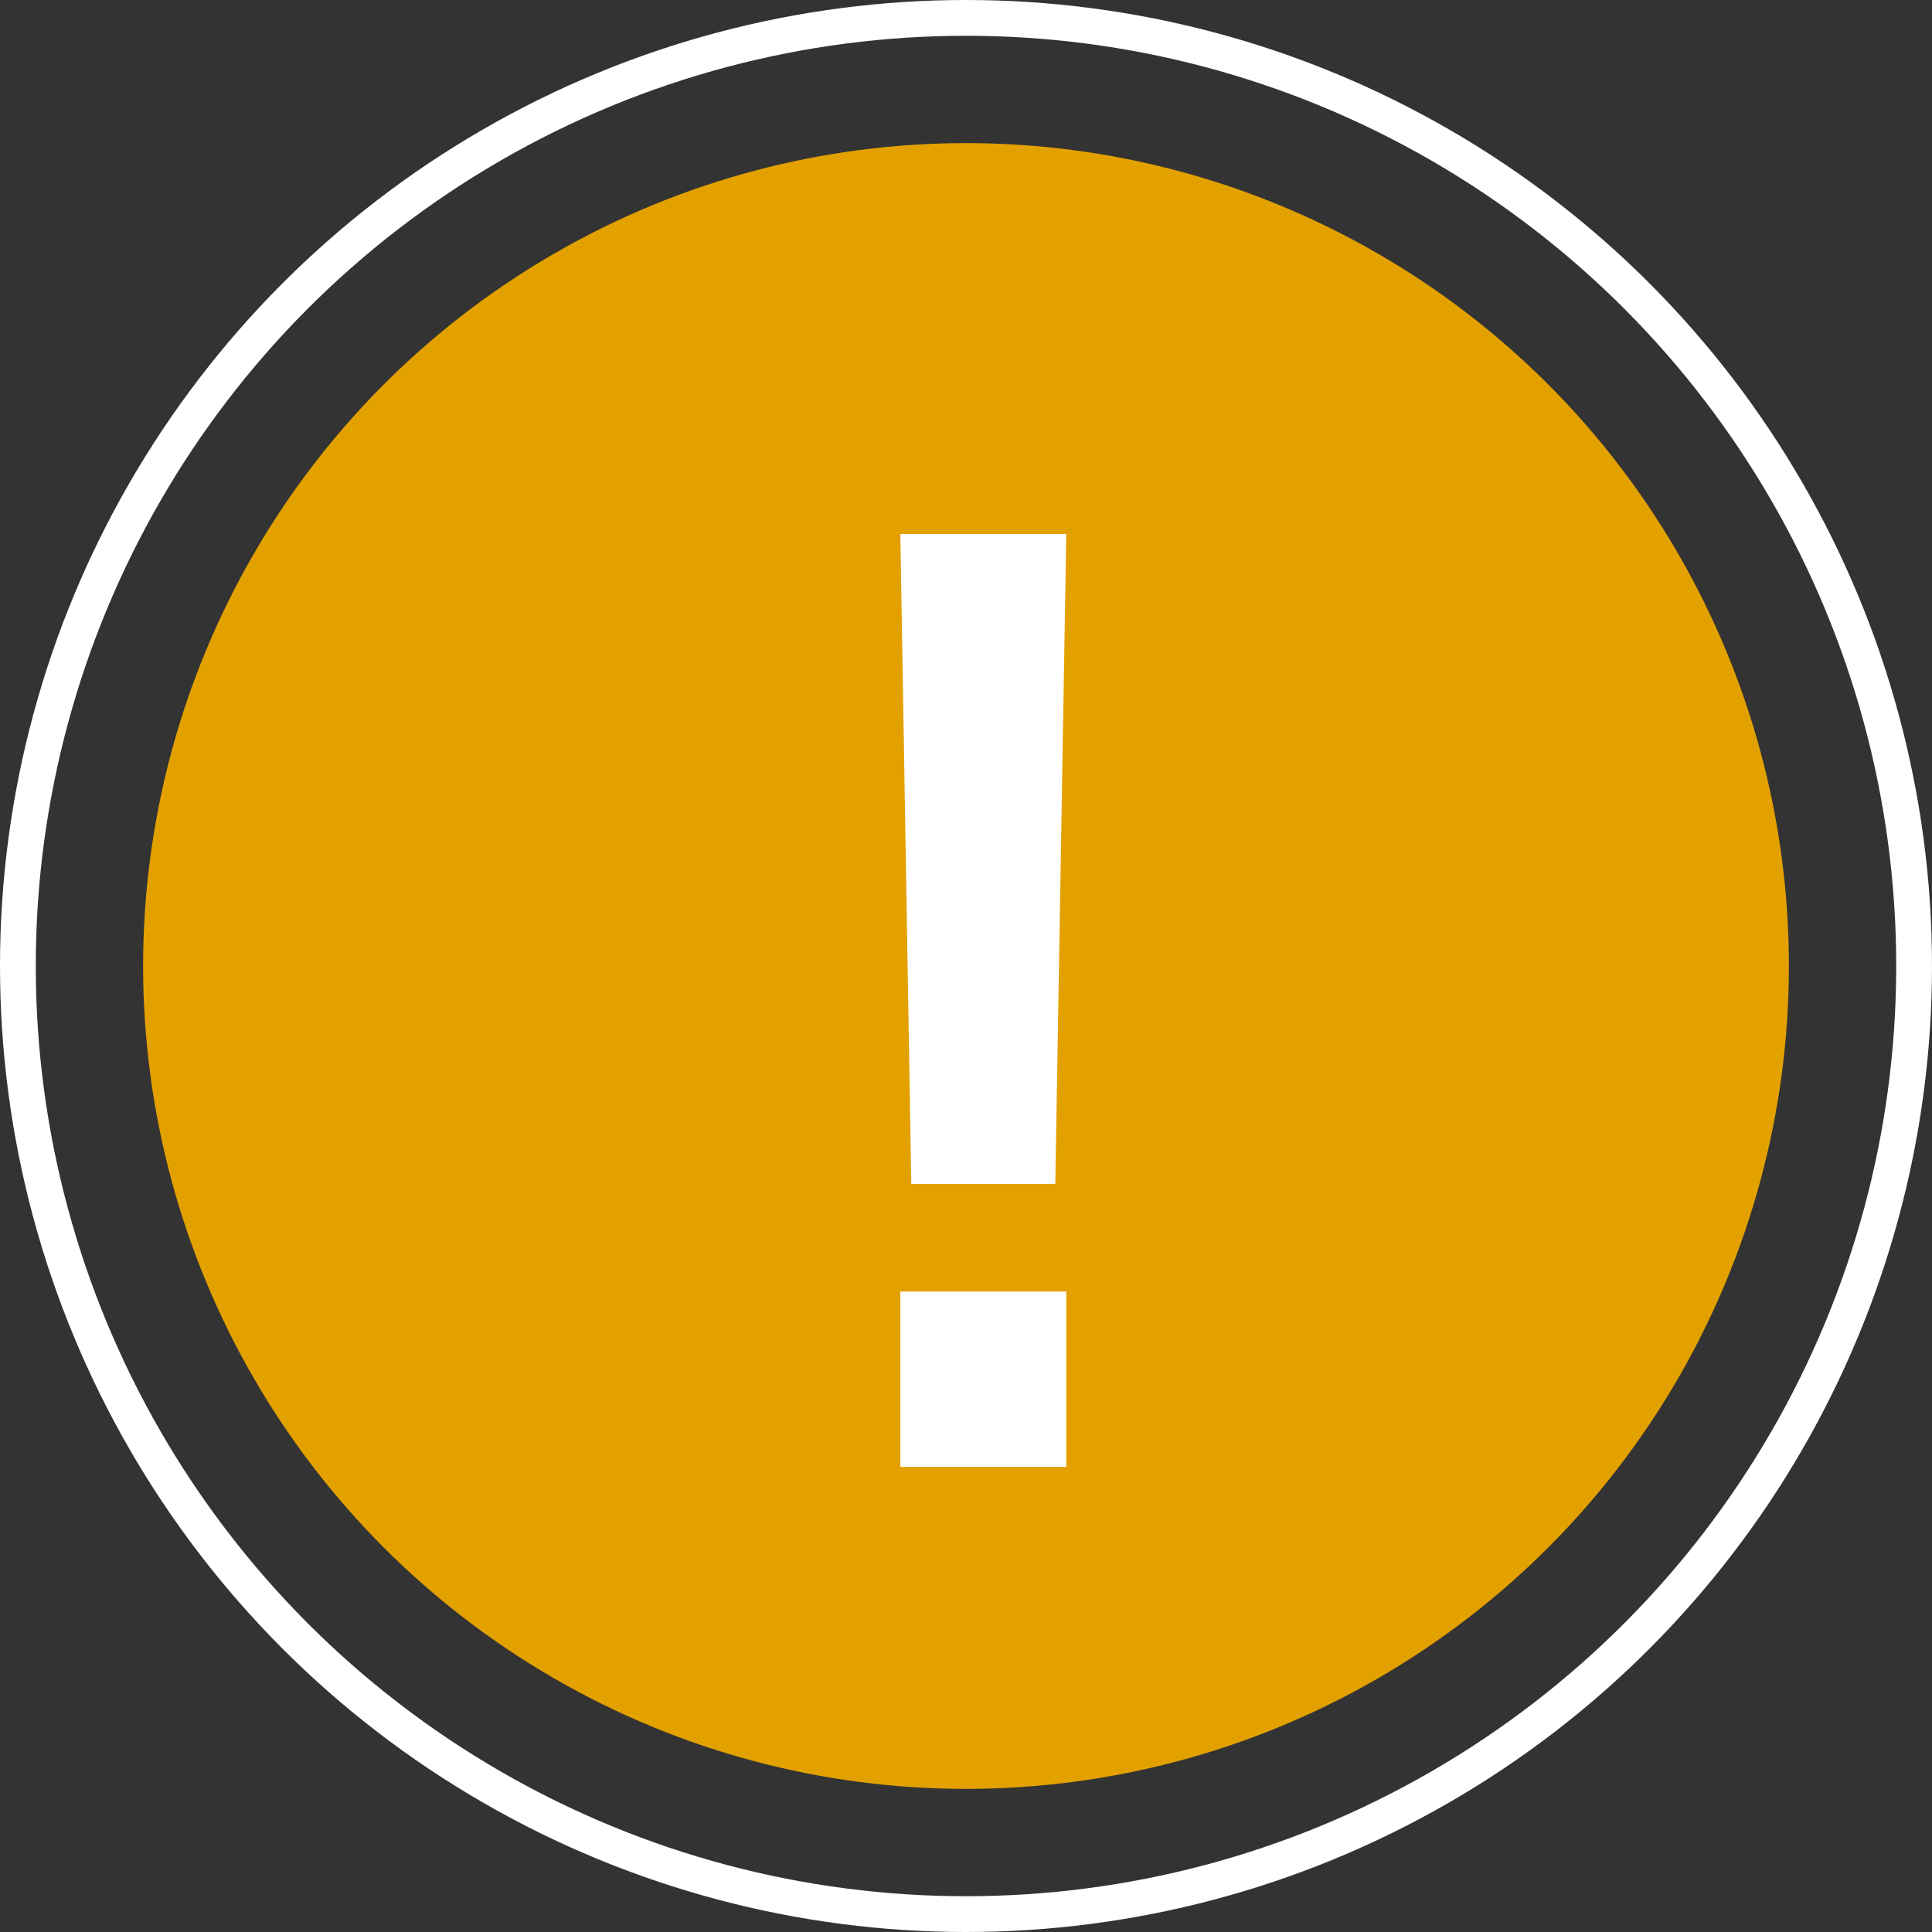
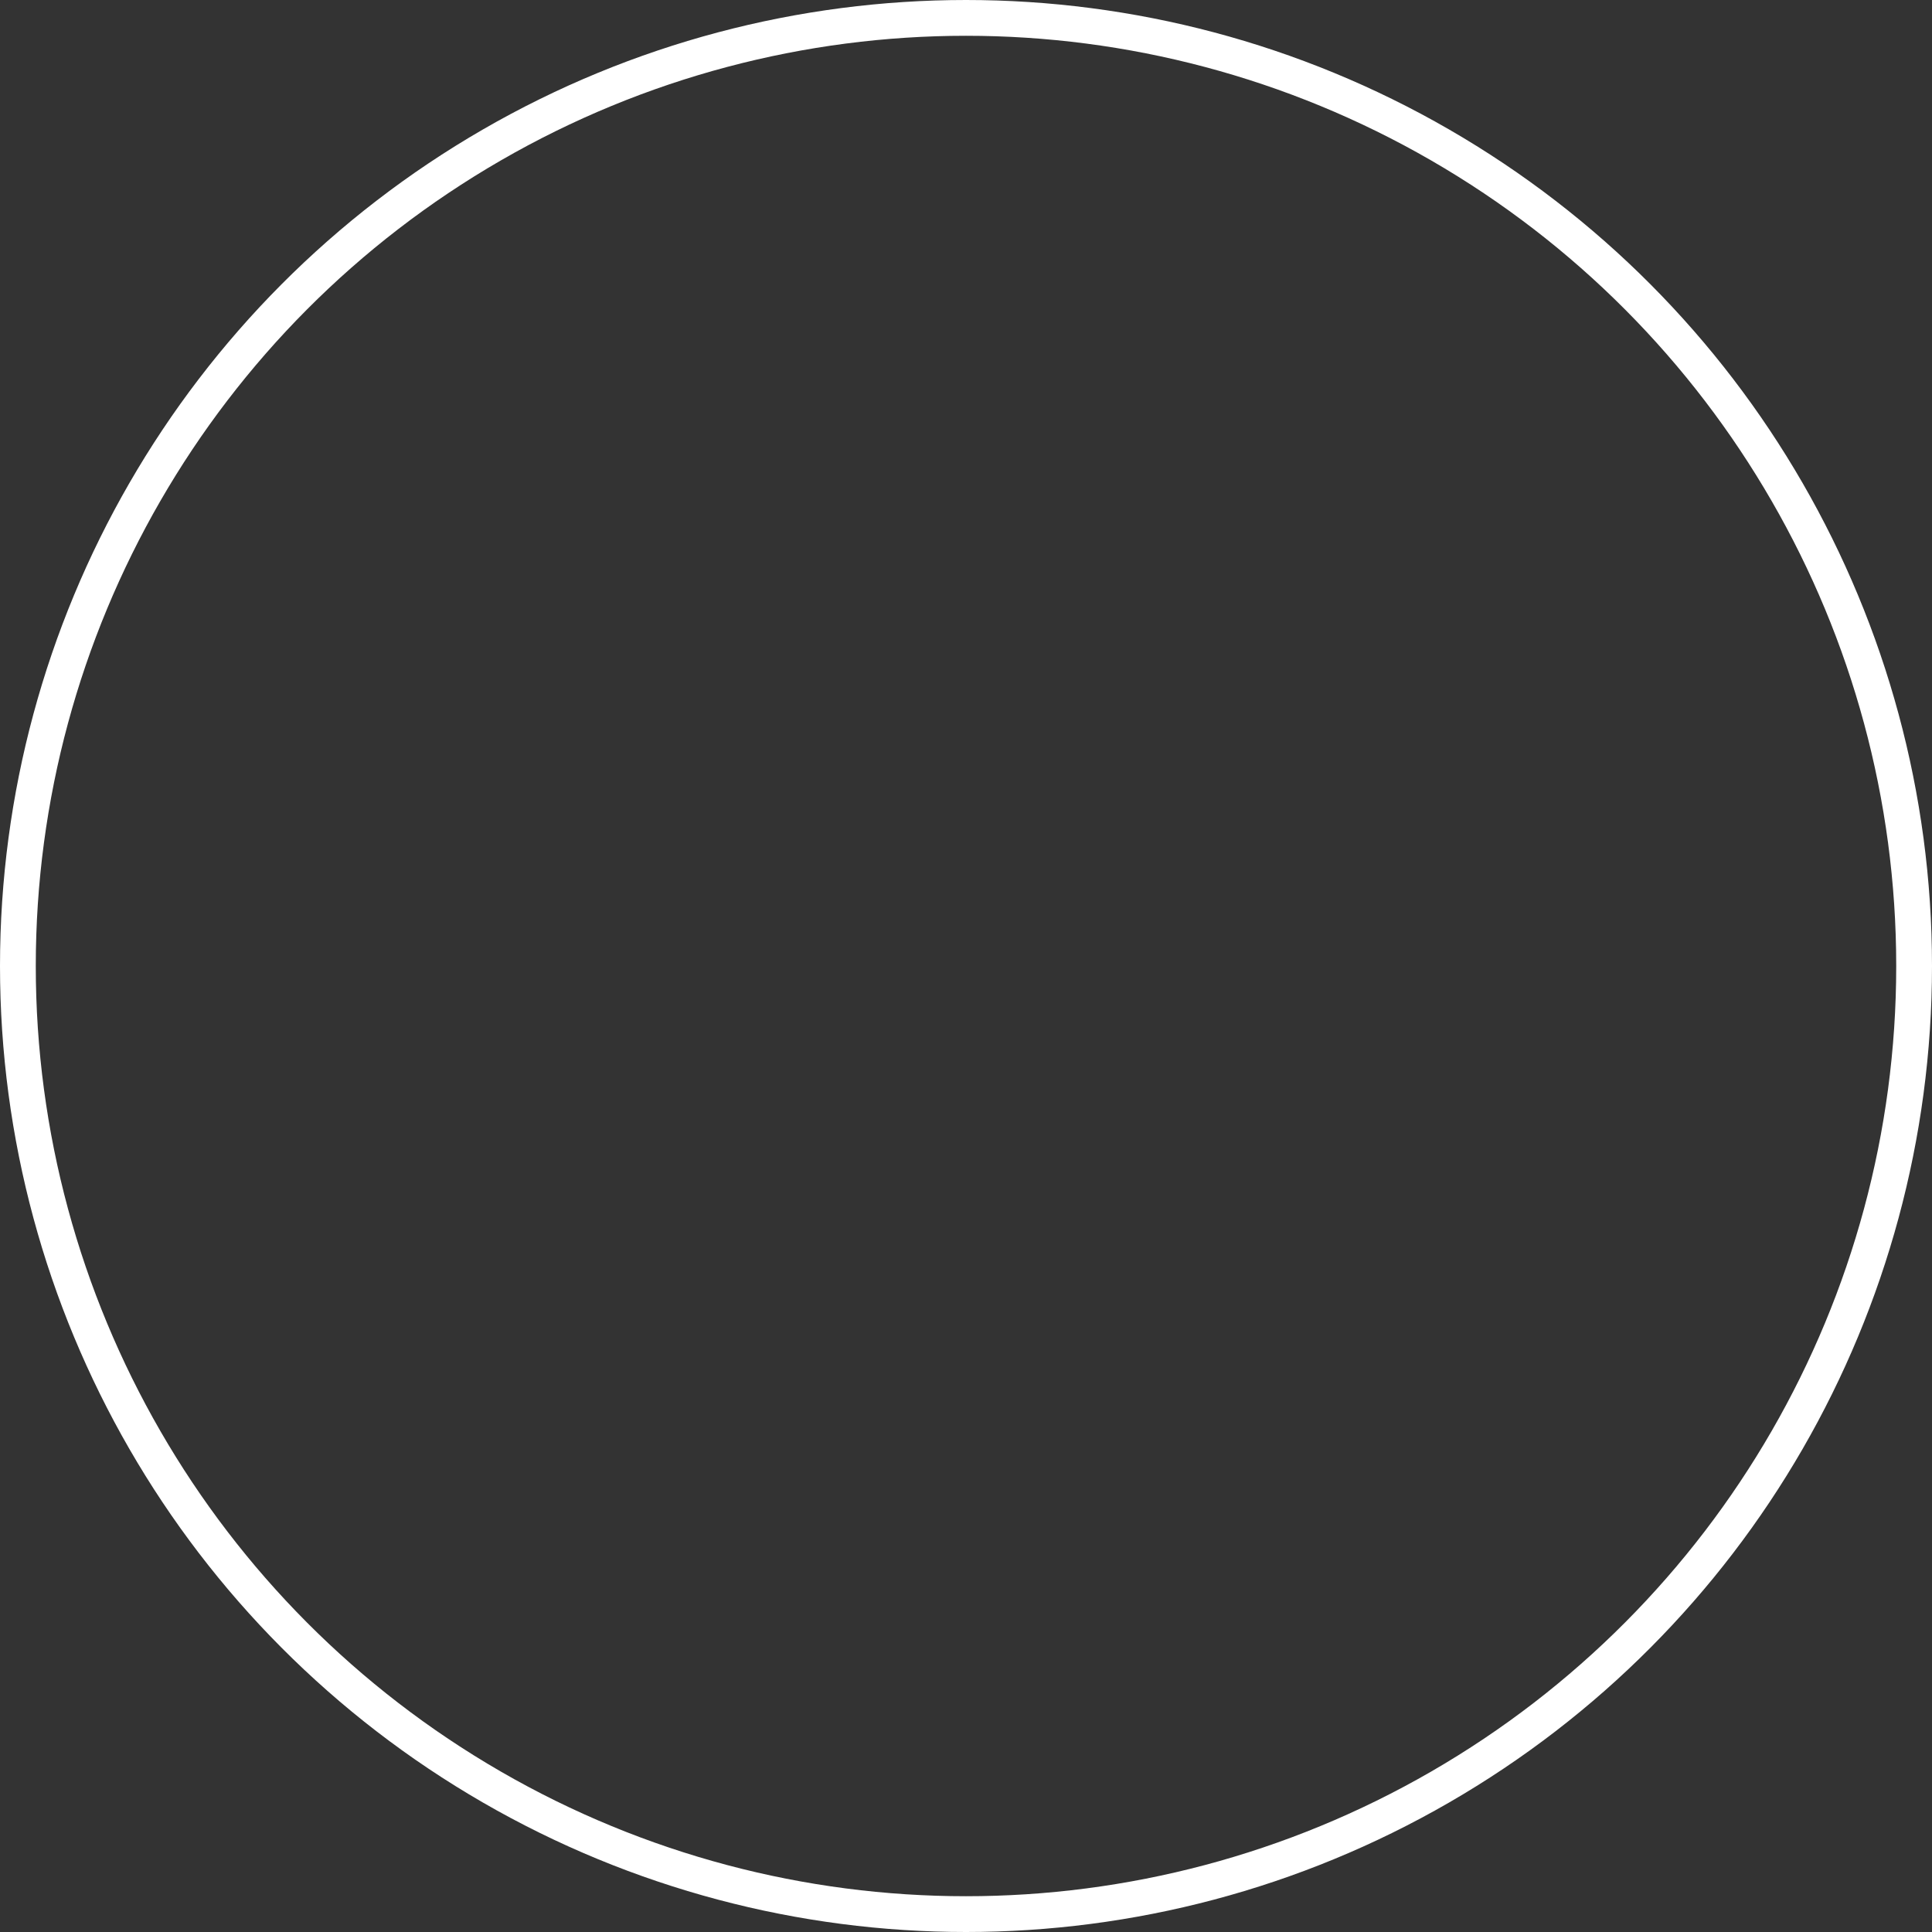
<svg xmlns="http://www.w3.org/2000/svg" width="54px" height="54px" viewBox="0 0 54 54" version="1.1">
  <rect x="0" y="0" width="54" height="54" fill="#333333" stroke="none" />
  <title>Group</title>
  <g id="UI" stroke="none" stroke-width="1" fill="none" fill-rule="evenodd">
    <g id="Contact" transform="translate(-883, -463)">
      <g id="Emergency" transform="translate(856, 447)">
        <g id="Group" transform="translate(27, 16)">
          <g id="Group-11">
            <circle id="Oval" stroke="#FFFFFF" cx="27" cy="27" r="26.5" />
-             <circle id="Oval" fill="#E3A100" cx="27" cy="27" r="23" />
          </g>
          <g id="!" transform="translate(21, 5)" fill="#FFFFFF" fill-rule="nonzero">
-             <path d="M4.471,28.09 L4.165,9.925 L8.803,9.925 L8.496,28.09 L4.471,28.09 Z M4.165,36 L4.165,31.1 L8.803,31.1 L8.803,36 L4.165,36 Z" id="Shape" />
-           </g>
+             </g>
        </g>
      </g>
    </g>
  </g>
</svg>